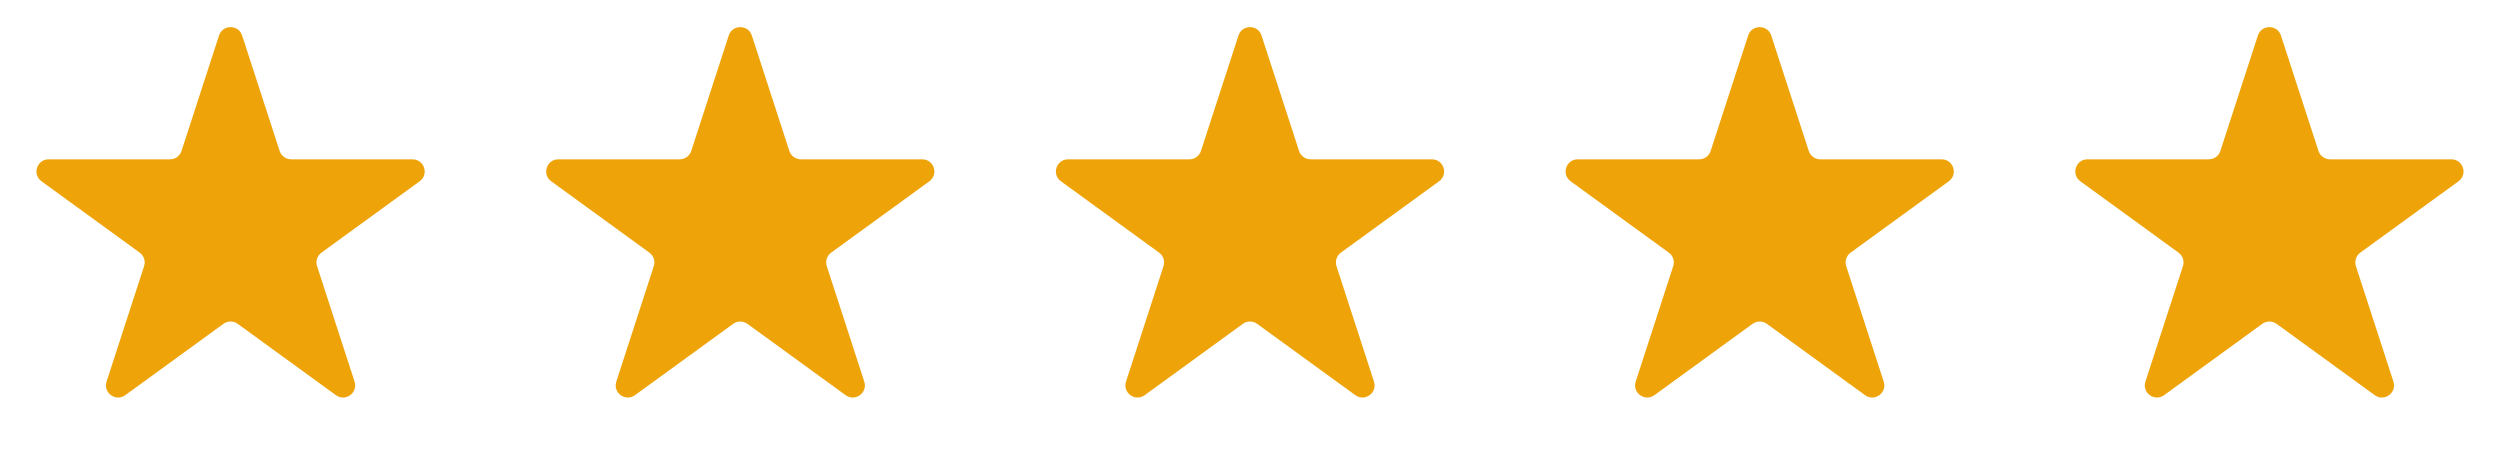
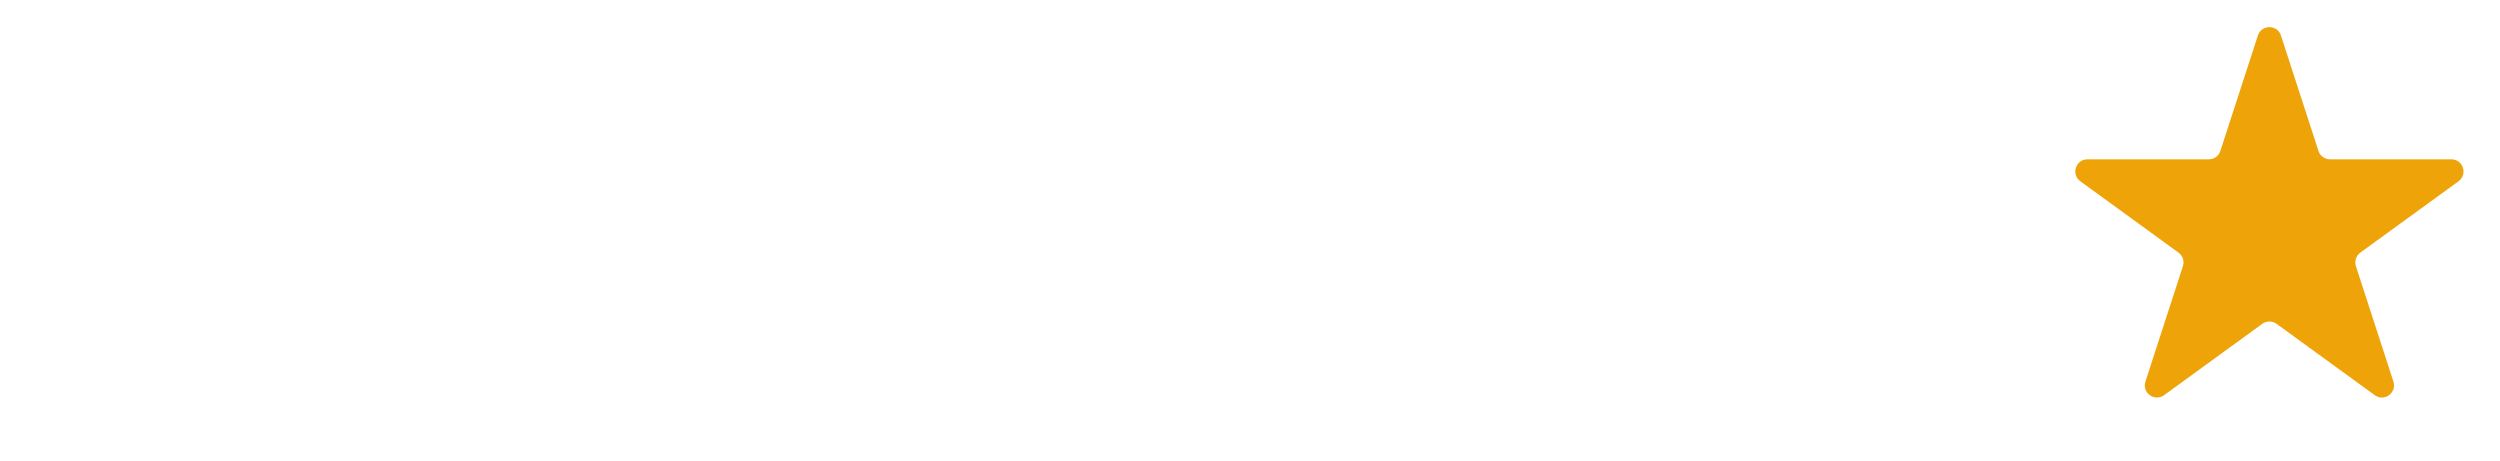
<svg xmlns="http://www.w3.org/2000/svg" width="103" height="19" viewBox="0 0 103 19" fill="none">
-   <path d="M9.024 1.463C9.174 1.003 9.826 1.003 9.976 1.463L11.521 6.219C11.588 6.425 11.78 6.564 11.996 6.564L16.996 6.564C17.481 6.564 17.682 7.184 17.29 7.469L13.245 10.408C13.07 10.535 12.997 10.761 13.064 10.967L14.608 15.722C14.758 16.183 14.231 16.566 13.839 16.281L9.794 13.342C9.619 13.215 9.381 13.215 9.206 13.342L5.161 16.281C4.769 16.566 4.242 16.183 4.391 15.722L5.936 10.967C6.003 10.761 5.93 10.535 5.755 10.408L1.71 7.469C1.318 7.184 1.519 6.564 2.004 6.564L7.004 6.564C7.22 6.564 7.412 6.425 7.479 6.219L9.024 1.463Z" fill="#EEA408" />
-   <path d="M30.024 1.463C30.174 1.003 30.826 1.003 30.976 1.463L32.521 6.219C32.588 6.425 32.78 6.564 32.996 6.564L37.996 6.564C38.481 6.564 38.682 7.184 38.29 7.469L34.245 10.408C34.07 10.535 33.997 10.761 34.064 10.967L35.608 15.722C35.758 16.183 35.231 16.566 34.839 16.281L30.794 13.342C30.619 13.215 30.381 13.215 30.206 13.342L26.161 16.281C25.769 16.566 25.242 16.183 25.392 15.722L26.936 10.967C27.003 10.761 26.93 10.535 26.755 10.408L22.71 7.469C22.318 7.184 22.519 6.564 23.004 6.564L28.004 6.564C28.22 6.564 28.412 6.425 28.479 6.219L30.024 1.463Z" fill="#EEA408" />
-   <path d="M72.025 1.463C72.174 1.003 72.826 1.003 72.975 1.463L74.521 6.219C74.588 6.425 74.78 6.564 74.996 6.564L79.996 6.564C80.481 6.564 80.682 7.184 80.29 7.469L76.245 10.408C76.07 10.535 75.997 10.761 76.064 10.967L77.609 15.722C77.758 16.183 77.231 16.566 76.839 16.281L72.794 13.342C72.619 13.215 72.381 13.215 72.206 13.342L68.161 16.281C67.769 16.566 67.242 16.183 67.391 15.722L68.936 10.967C69.003 10.761 68.93 10.535 68.755 10.408L64.71 7.469C64.318 7.184 64.519 6.564 65.004 6.564L70.004 6.564C70.22 6.564 70.412 6.425 70.479 6.219L72.025 1.463Z" fill="#EEA408" />
  <path d="M93.025 1.463C93.174 1.003 93.826 1.003 93.975 1.463L95.521 6.219C95.588 6.425 95.78 6.564 95.996 6.564L100.996 6.564C101.481 6.564 101.682 7.184 101.29 7.469L97.245 10.408C97.07 10.535 96.997 10.761 97.064 10.967L98.609 15.722C98.758 16.183 98.231 16.566 97.839 16.281L93.794 13.342C93.619 13.215 93.381 13.215 93.206 13.342L89.161 16.281C88.769 16.566 88.242 16.183 88.391 15.722L89.936 10.967C90.003 10.761 89.93 10.535 89.755 10.408L85.71 7.469C85.318 7.184 85.519 6.564 86.004 6.564L91.004 6.564C91.22 6.564 91.412 6.425 91.479 6.219L93.025 1.463Z" fill="#EEA408" />
-   <path d="M51.025 1.463C51.174 1.003 51.826 1.003 51.975 1.463L53.521 6.219C53.588 6.425 53.78 6.564 53.996 6.564L58.996 6.564C59.481 6.564 59.682 7.184 59.29 7.469L55.245 10.408C55.07 10.535 54.997 10.761 55.064 10.967L56.608 15.722C56.758 16.183 56.231 16.566 55.839 16.281L51.794 13.342C51.619 13.215 51.381 13.215 51.206 13.342L47.161 16.281C46.769 16.566 46.242 16.183 46.392 15.722L47.936 10.967C48.003 10.761 47.93 10.535 47.755 10.408L43.71 7.469C43.318 7.184 43.519 6.564 44.004 6.564L49.004 6.564C49.22 6.564 49.412 6.425 49.479 6.219L51.025 1.463Z" fill="#EEA408" />
</svg>